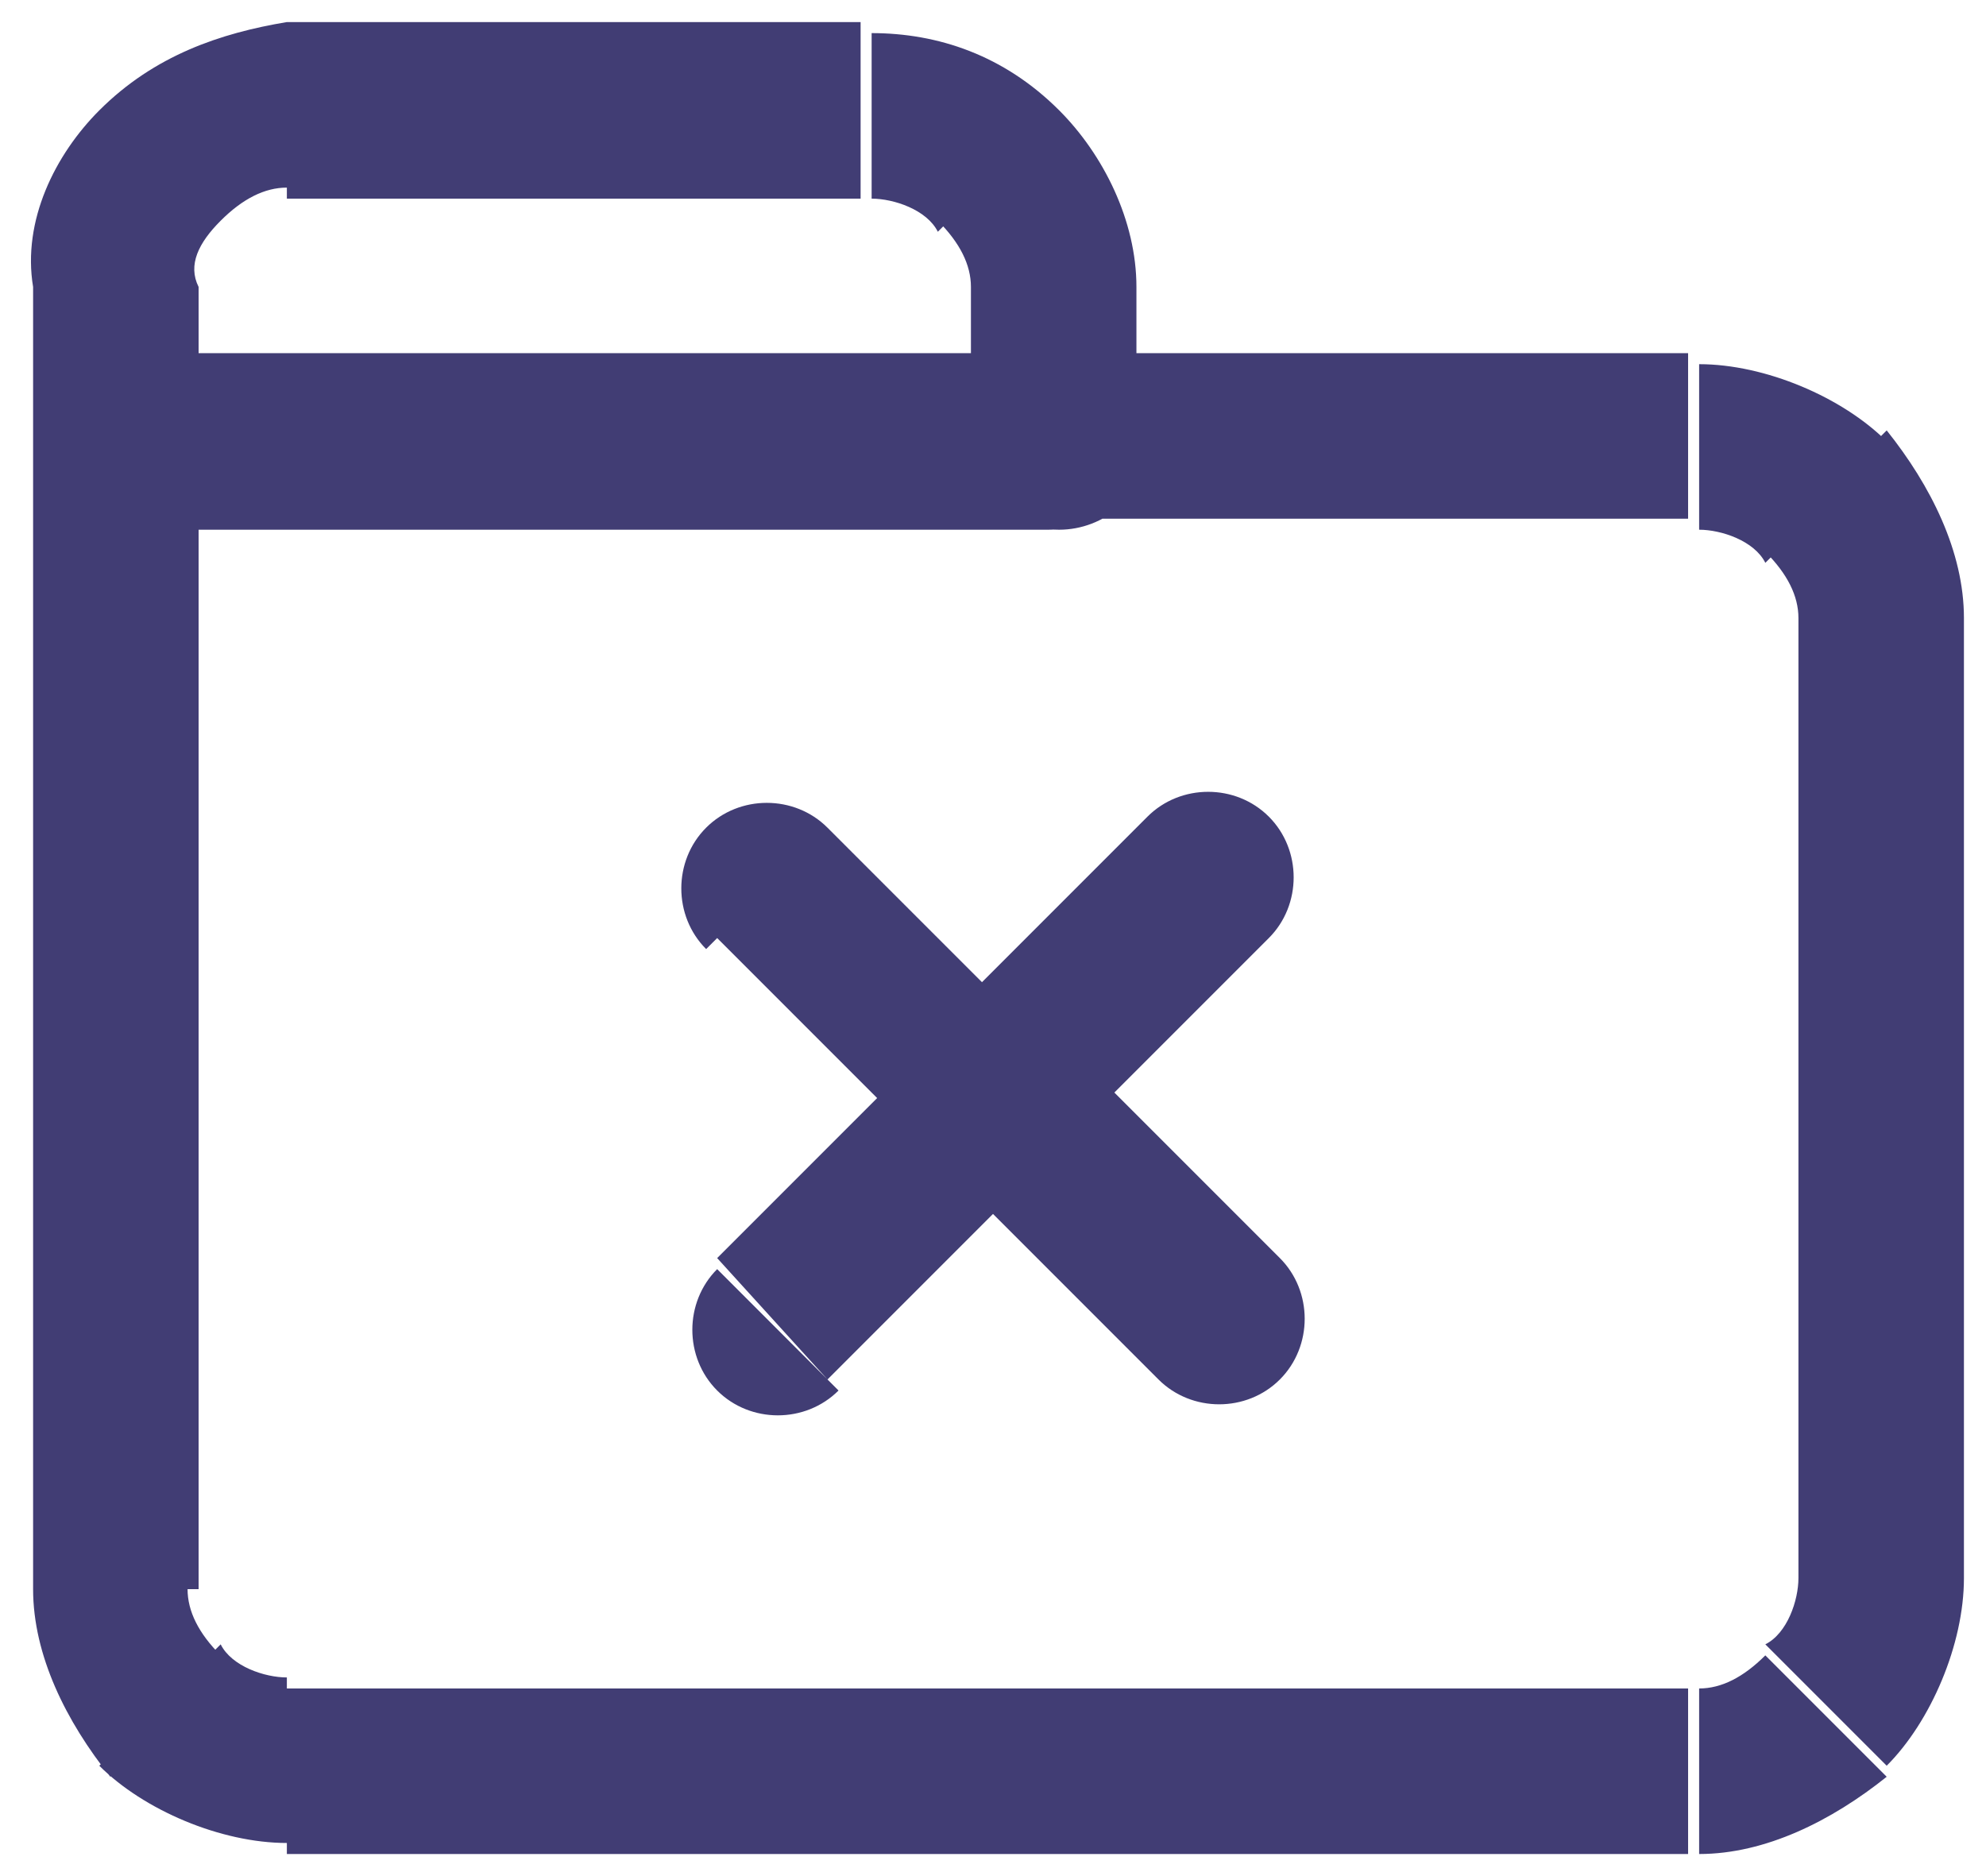
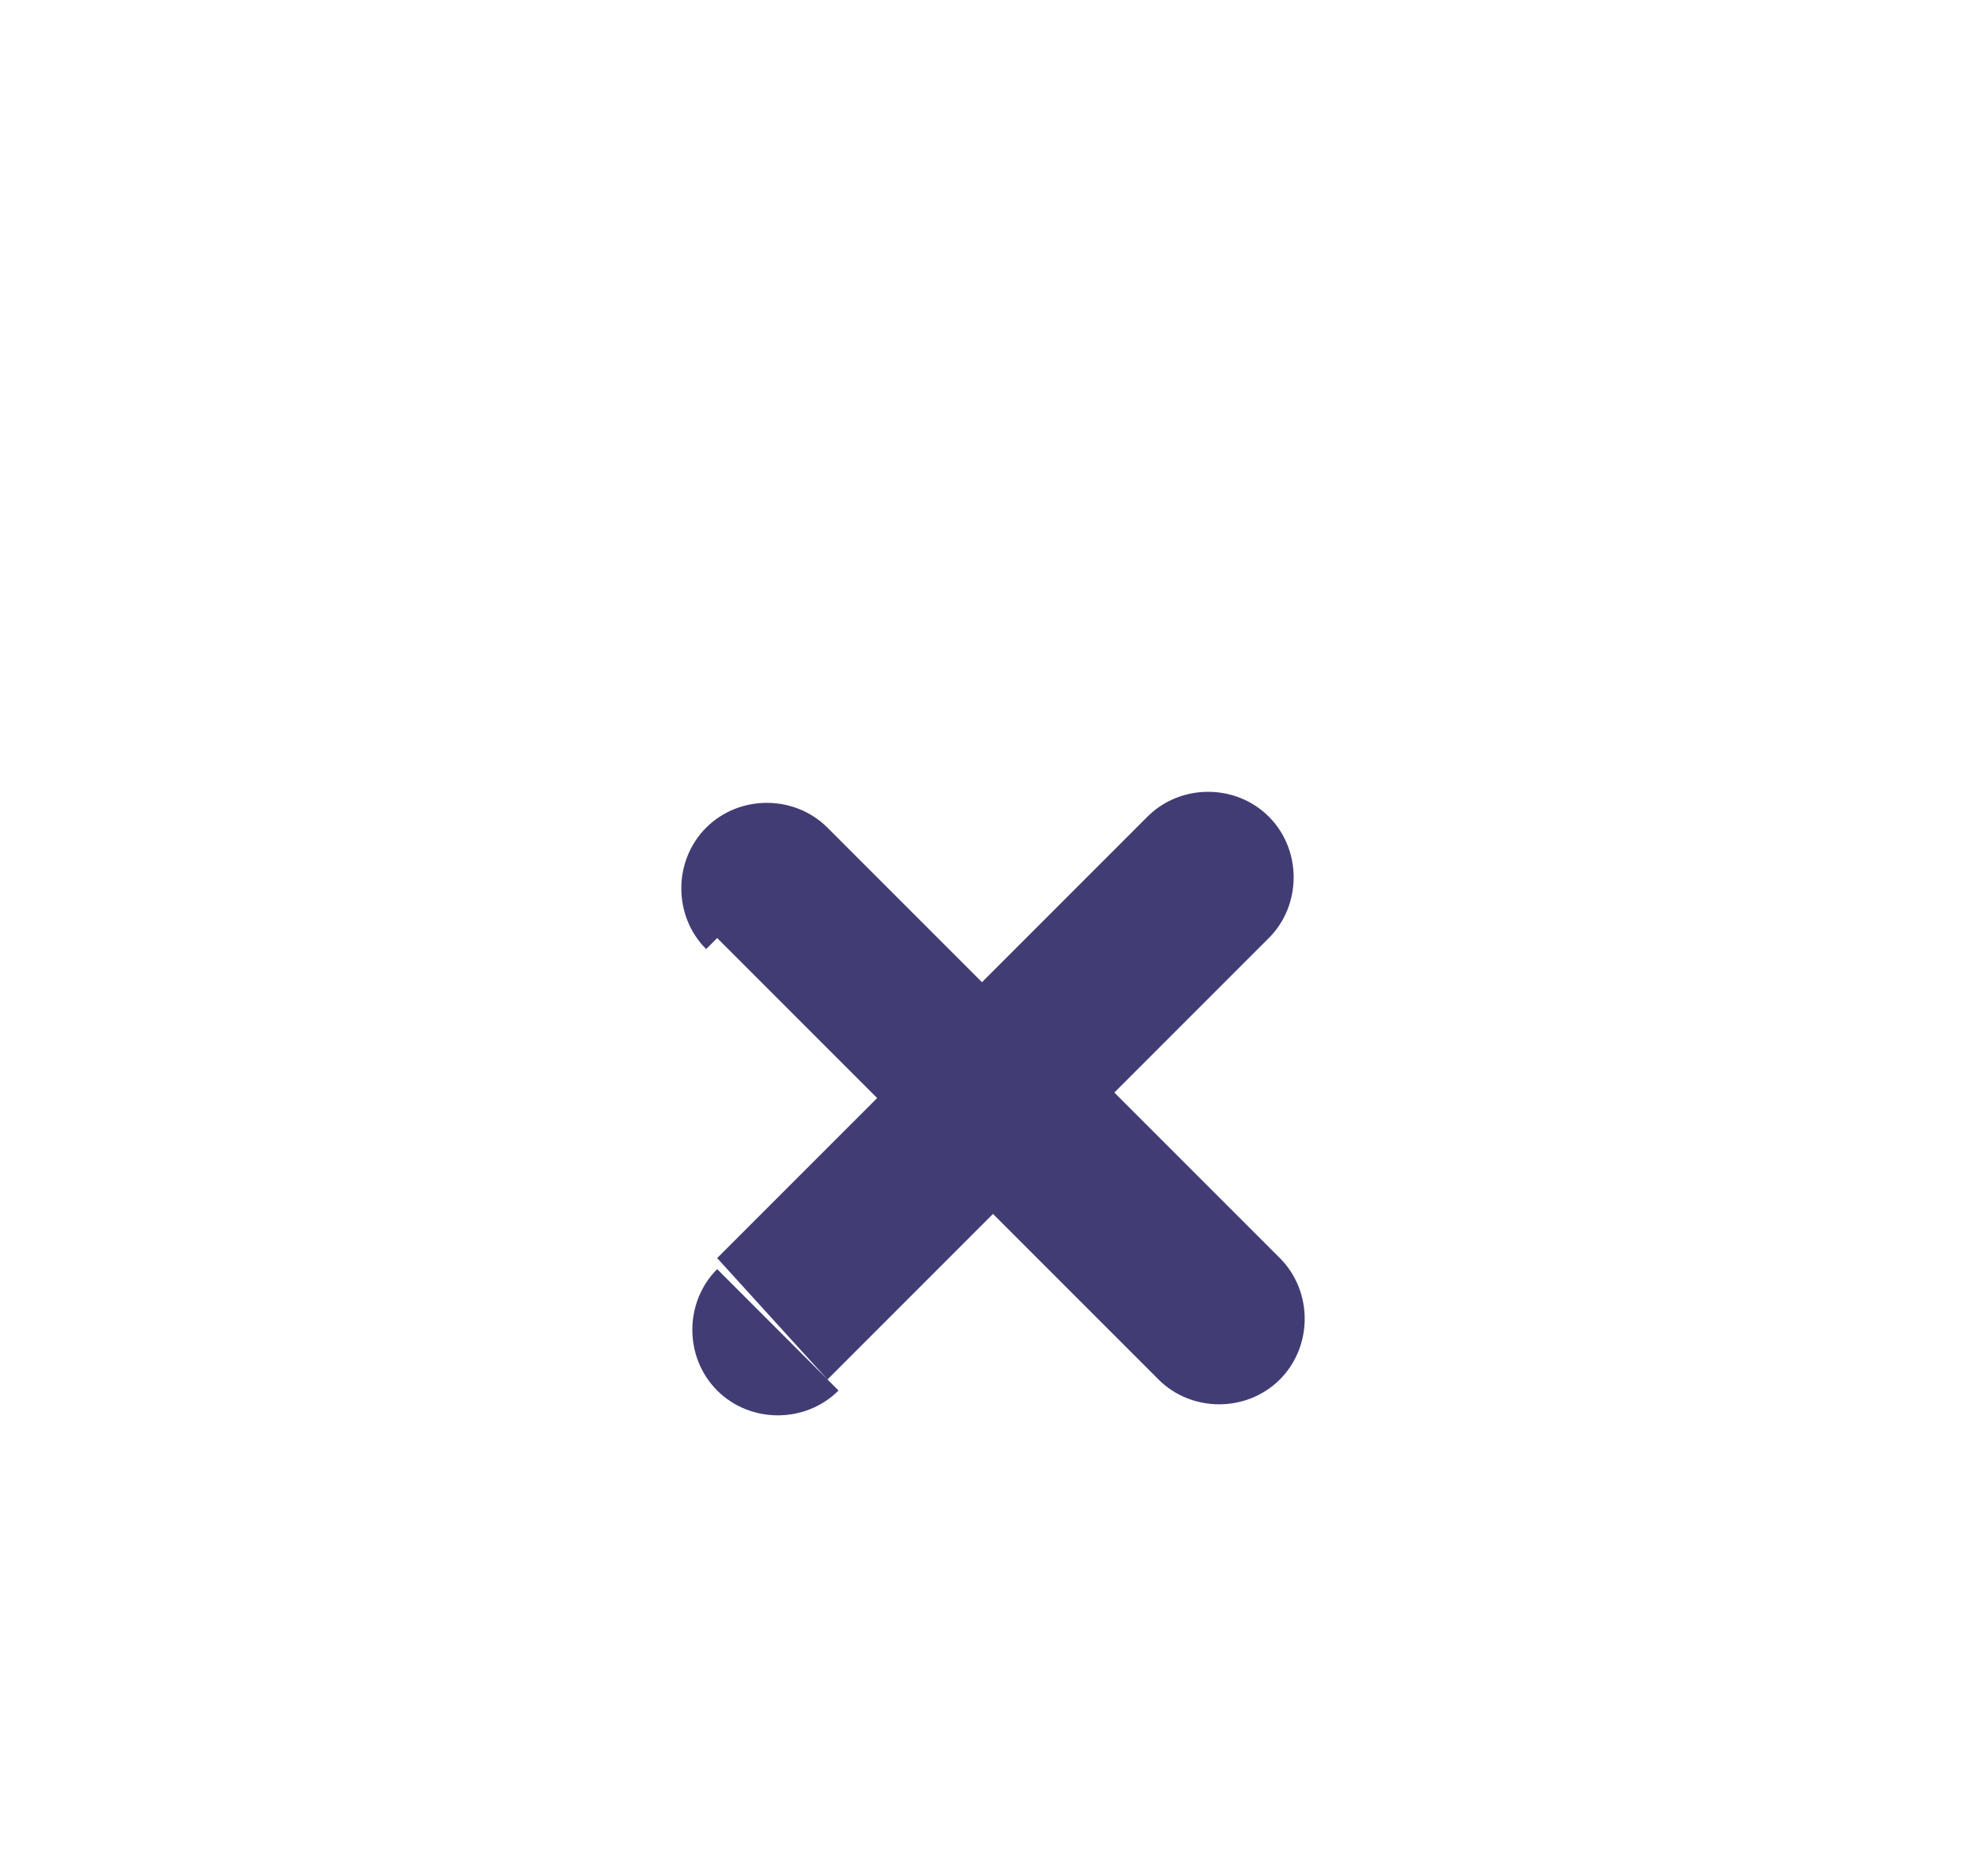
<svg xmlns="http://www.w3.org/2000/svg" version="1.1" id="Layer_1" x="0px" y="0px" width="18px" height="17px" viewBox="0 0 18 17" style="enable-background:new 0 0 18 17;" xml:space="preserve">
  <style type="text/css">
	.st0{fill:#413D74;}
</style>
-   <path class="st0" d="M1.8,4c0-0.4-0.3-0.8-0.8-0.8C0.6,3.2,0.3,3.6,0.3,4H1.8z M1,14.4l0.8,0v0H1z M1.5,15.5L2,15l0,0L1.5,15.5z   M2.6,16l0,0.8h0V16z M15.4,16v0.8h0L15.4,16z M16.5,15.5L16,15l0,0L16.5,15.5z M17,14.4h-0.8v0L17,14.4z M17,5.6l-0.8,0v0H17z   M16.5,4.5L16,5l0,0L16.5,4.5z M15.4,4l0-0.8h0V4z M9.5,3.2C9.1,3.2,8.8,3.6,8.8,4s0.3,0.8,0.8,0.8V3.2z M0.3,4  c0,0.4,0.3,0.8,0.7,0.8c0.4,0,0.8-0.3,0.8-0.8H0.3z M1,2.6h0.8v0L1,2.6z M2.6,1V0.2l0,0L2.6,1z M7.9,1l0-0.8h0V1z M9.5,2.6l-0.8,0v0  H9.5z M8.8,4c0,0.4,0.3,0.8,0.8,0.8c0.4,0,0.8-0.3,0.8-0.8H8.8z M1,3.2C0.6,3.2,0.3,3.6,0.3,4S0.6,4.8,1,4.8V3.2z M9.5,4.8  c0.4,0,0.8-0.3,0.8-0.8S10,3.2,9.5,3.2V4.8z M0.3,4v10.4h1.5V4H0.3z M0.3,14.4c0,0.6,0.3,1.2,0.7,1.7L2,15c-0.2-0.2-0.3-0.4-0.3-0.6  L0.3,14.4z M0.9,16c0.4,0.4,1.1,0.7,1.7,0.7l0-1.5c-0.2,0-0.5-0.1-0.6-0.3L0.9,16z M2.6,16.8h12.7v-1.5H2.6V16.8z M15.4,16.8  c0.6,0,1.2-0.3,1.7-0.7L16,15c-0.2,0.2-0.4,0.3-0.6,0.3L15.4,16.8z M17.1,16c0.4-0.4,0.7-1.1,0.7-1.7l-1.5,0c0,0.2-0.1,0.5-0.3,0.6  L17.1,16z M17.8,14.4V5.6h-1.5v8.7H17.8z M17.8,5.6c0-0.6-0.3-1.2-0.7-1.7L16,5c0.2,0.2,0.3,0.4,0.3,0.6L17.8,5.6z M17.1,4  c-0.4-0.4-1.1-0.7-1.7-0.7l0,1.5c0.2,0,0.5,0.1,0.6,0.3L17.1,4z M15.4,3.2H9.5v1.5h5.8V3.2z M1.8,4V2.6H0.3V4H1.8z M1.8,2.6  C1.7,2.4,1.8,2.2,2,2L0.9,1C0.5,1.4,0.2,2,0.3,2.6L1.8,2.6z M2,2c0.2-0.2,0.4-0.3,0.6-0.3l0-1.5C2,0.3,1.4,0.5,0.9,1L2,2z M2.6,1.8  h5.2V0.2H2.6V1.8z M7.9,1.8c0.2,0,0.5,0.1,0.6,0.3L9.6,1C9.1,0.5,8.5,0.3,7.9,0.3L7.9,1.8z M8.5,2c0.2,0.2,0.3,0.4,0.3,0.6l1.5,0  C10.3,2,10,1.4,9.6,1L8.5,2z M8.8,2.6V4h1.5V2.6H8.8z M1,4.8h8.5V3.2H1V4.8z" />
  <path class="st0" d="M6.5,11.5c-0.3,0.3-0.3,0.8,0,1.1c0.3,0.3,0.8,0.3,1.1,0L6.5,11.5z M9.5,10.5c0.3-0.3,0.3-0.8,0-1.1  c-0.3-0.3-0.8-0.3-1.1,0L9.5,10.5z M8.5,9.5c-0.3,0.3-0.3,0.8,0,1.1c0.3,0.3,0.8,0.3,1.1,0L8.5,9.5z M11.5,8.5  c0.3-0.3,0.3-0.8,0-1.1c-0.3-0.3-0.8-0.3-1.1,0L11.5,8.5z M9.5,9.5c-0.3-0.3-0.8-0.3-1.1,0c-0.3,0.3-0.3,0.8,0,1.1L9.5,9.5z   M10.5,12.5c0.3,0.3,0.8,0.3,1.1,0s0.3-0.8,0-1.1L10.5,12.5z M8.5,10.5c0.3,0.3,0.8,0.3,1.1,0c0.3-0.3,0.3-0.8,0-1.1L8.5,10.5z   M7.5,7.5c-0.3-0.3-0.8-0.3-1.1,0c-0.3,0.3-0.3,0.8,0,1.1L7.5,7.5z M7.5,12.5l2-2l-1-1.1l-2,2L7.5,12.5z M9.5,10.5l2-2l-1.1-1.1  l-2,2L9.5,10.5z M8.5,10.5l2,2l1.1-1.1l-2-2L8.5,10.5z M9.5,9.5l-2-2L6.5,8.5l2,2L9.5,9.5z" />
</svg>